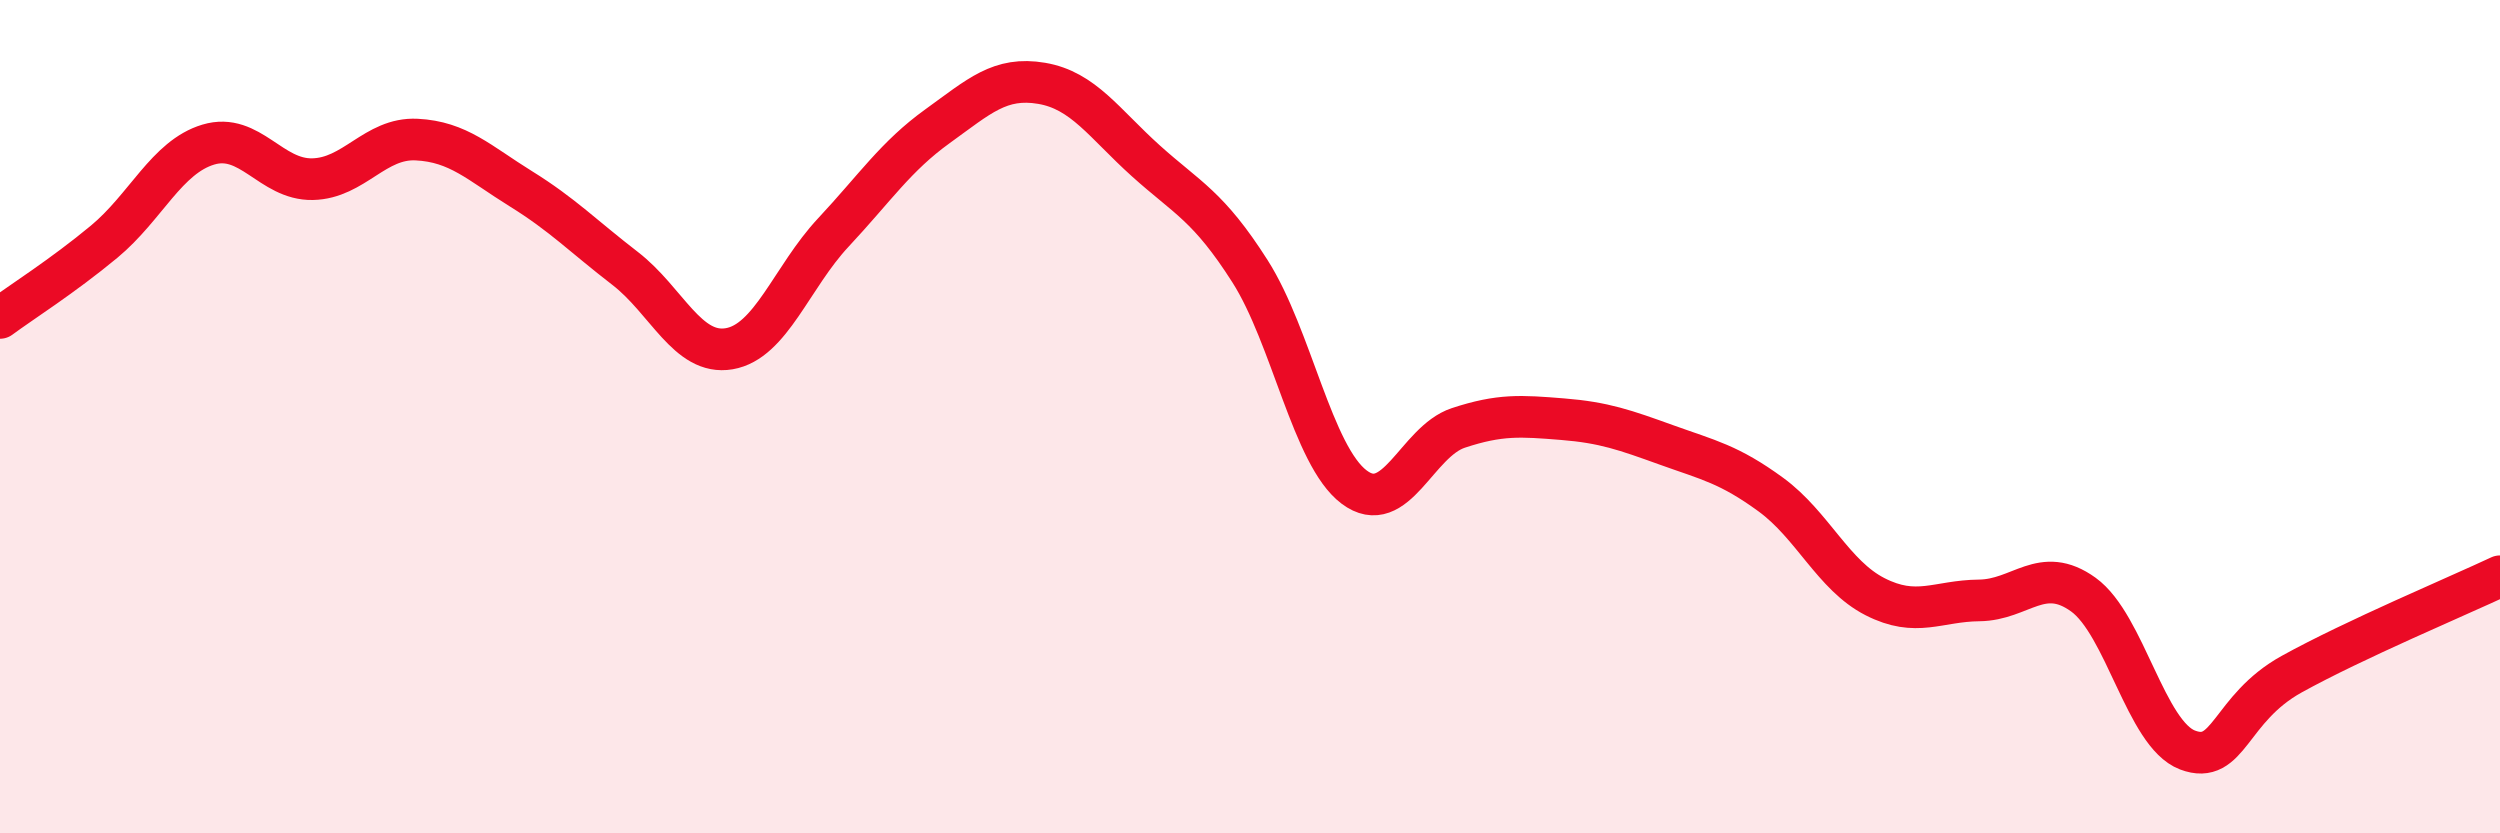
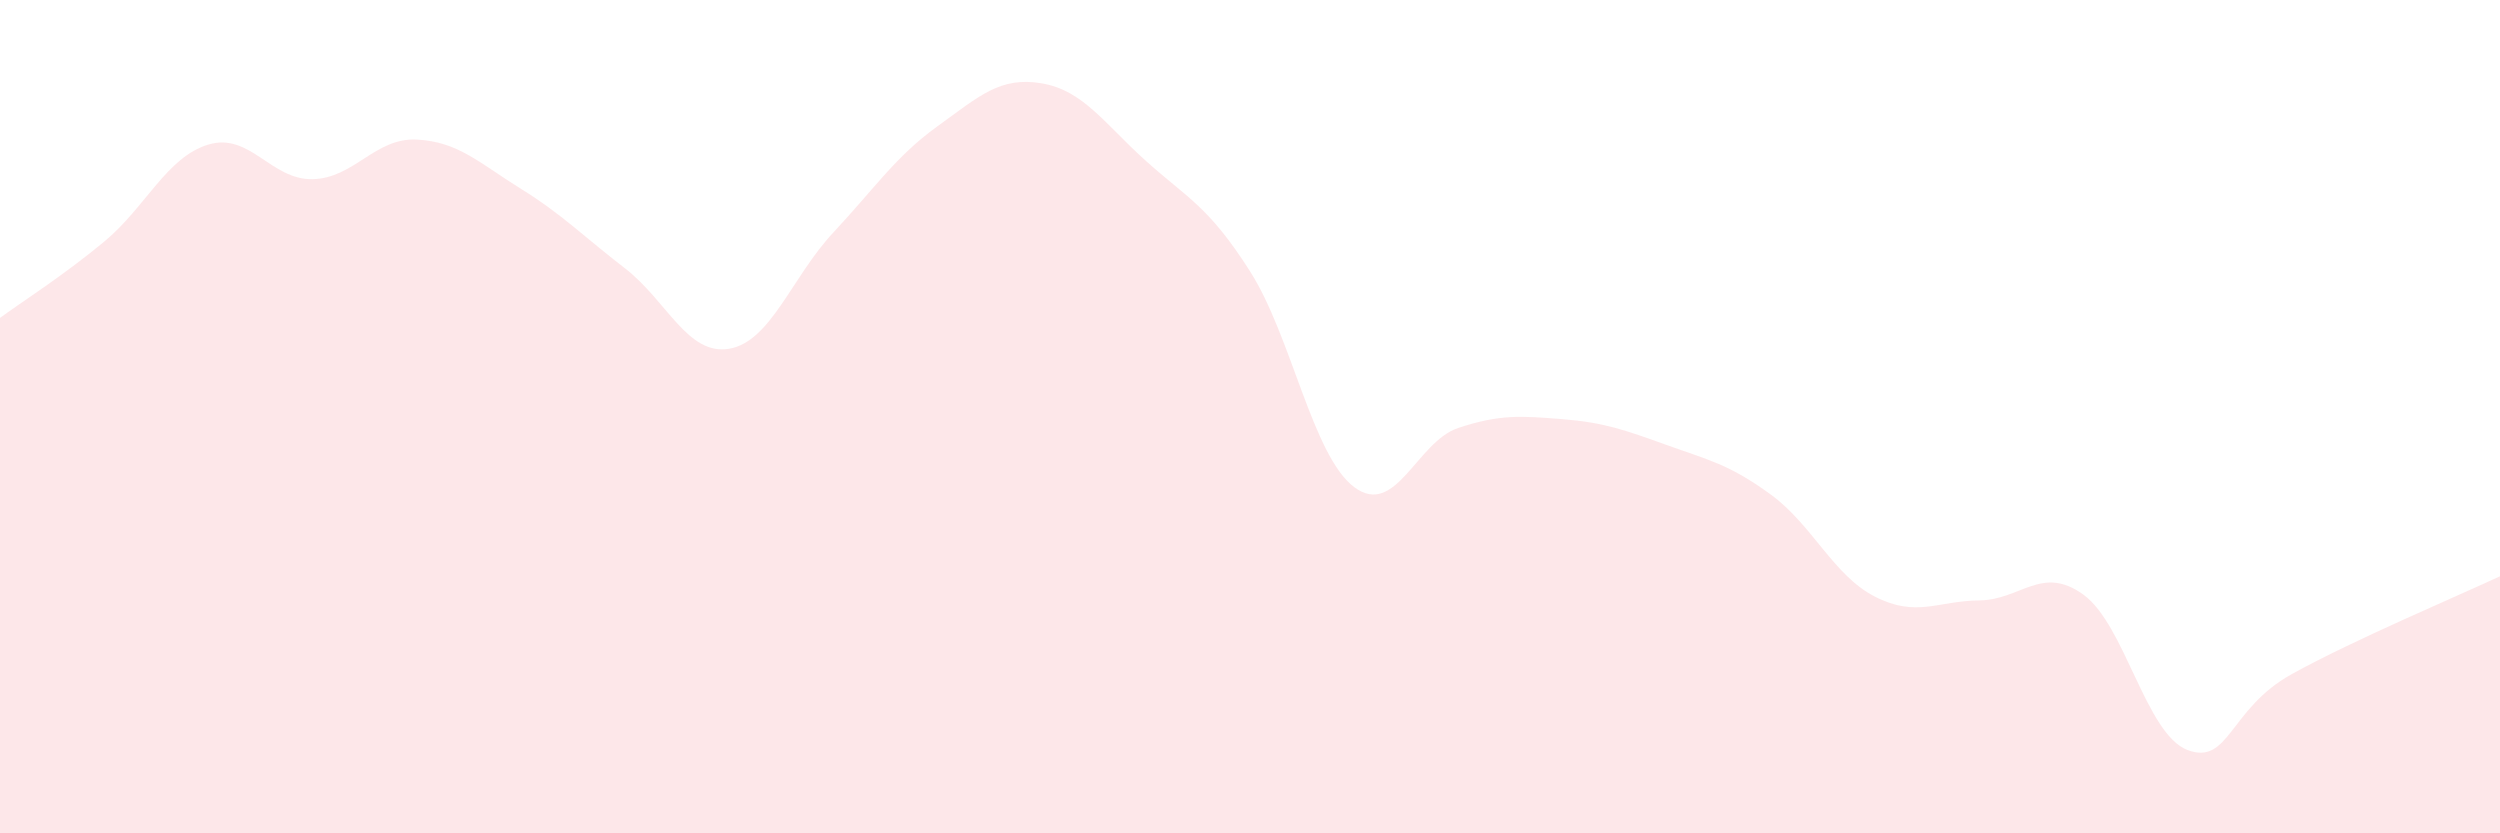
<svg xmlns="http://www.w3.org/2000/svg" width="60" height="20" viewBox="0 0 60 20">
  <path d="M 0,7.63 C 0.5,7.26 1.5,6.63 2.5,5.8 C 3.5,4.97 4,3.77 5,3.47 C 6,3.17 6.5,4.32 7.5,4.3 C 8.5,4.28 9,3.3 10,3.35 C 11,3.4 11.5,3.91 12.5,4.53 C 13.5,5.15 14,5.67 15,6.44 C 16,7.21 16.5,8.54 17.5,8.37 C 18.5,8.2 19,6.65 20,5.58 C 21,4.51 21.5,3.75 22.5,3.03 C 23.5,2.31 24,1.83 25,2 C 26,2.17 26.5,2.96 27.5,3.86 C 28.5,4.76 29,4.94 30,6.51 C 31,8.08 31.5,10.94 32.5,11.69 C 33.5,12.44 34,10.6 35,10.27 C 36,9.94 36.5,9.98 37.5,10.06 C 38.5,10.14 39,10.32 40,10.68 C 41,11.04 41.5,11.14 42.5,11.87 C 43.5,12.6 44,13.81 45,14.32 C 46,14.83 46.5,14.42 47.5,14.41 C 48.5,14.4 49,13.55 50,14.27 C 51,14.99 51.5,17.62 52.5,18 C 53.5,18.38 53.5,17.01 55,16.18 C 56.5,15.35 59,14.3 60,13.83L60 20L0 20Z" fill="#EB0A25" opacity="0.1" stroke-linecap="round" stroke-linejoin="round" />
-   <path d="M 0,7.63 C 0.5,7.26 1.5,6.63 2.5,5.8 C 3.5,4.97 4,3.77 5,3.47 C 6,3.17 6.5,4.32 7.5,4.3 C 8.5,4.28 9,3.3 10,3.35 C 11,3.4 11.5,3.91 12.5,4.53 C 13.5,5.15 14,5.67 15,6.44 C 16,7.21 16.5,8.54 17.5,8.37 C 18.5,8.2 19,6.65 20,5.58 C 21,4.51 21.5,3.75 22.5,3.03 C 23.5,2.31 24,1.83 25,2 C 26,2.17 26.5,2.96 27.5,3.86 C 28.5,4.76 29,4.94 30,6.51 C 31,8.08 31.5,10.94 32.5,11.69 C 33.5,12.44 34,10.6 35,10.27 C 36,9.94 36.5,9.98 37.5,10.06 C 38.5,10.14 39,10.32 40,10.68 C 41,11.04 41.5,11.14 42.5,11.87 C 43.5,12.6 44,13.81 45,14.32 C 46,14.83 46.5,14.42 47.5,14.41 C 48.5,14.4 49,13.55 50,14.27 C 51,14.99 51.5,17.62 52.5,18 C 53.5,18.38 53.5,17.01 55,16.18 C 56.5,15.35 59,14.3 60,13.83" stroke="#EB0A25" stroke-width="1" fill="none" stroke-linecap="round" stroke-linejoin="round" />
</svg>